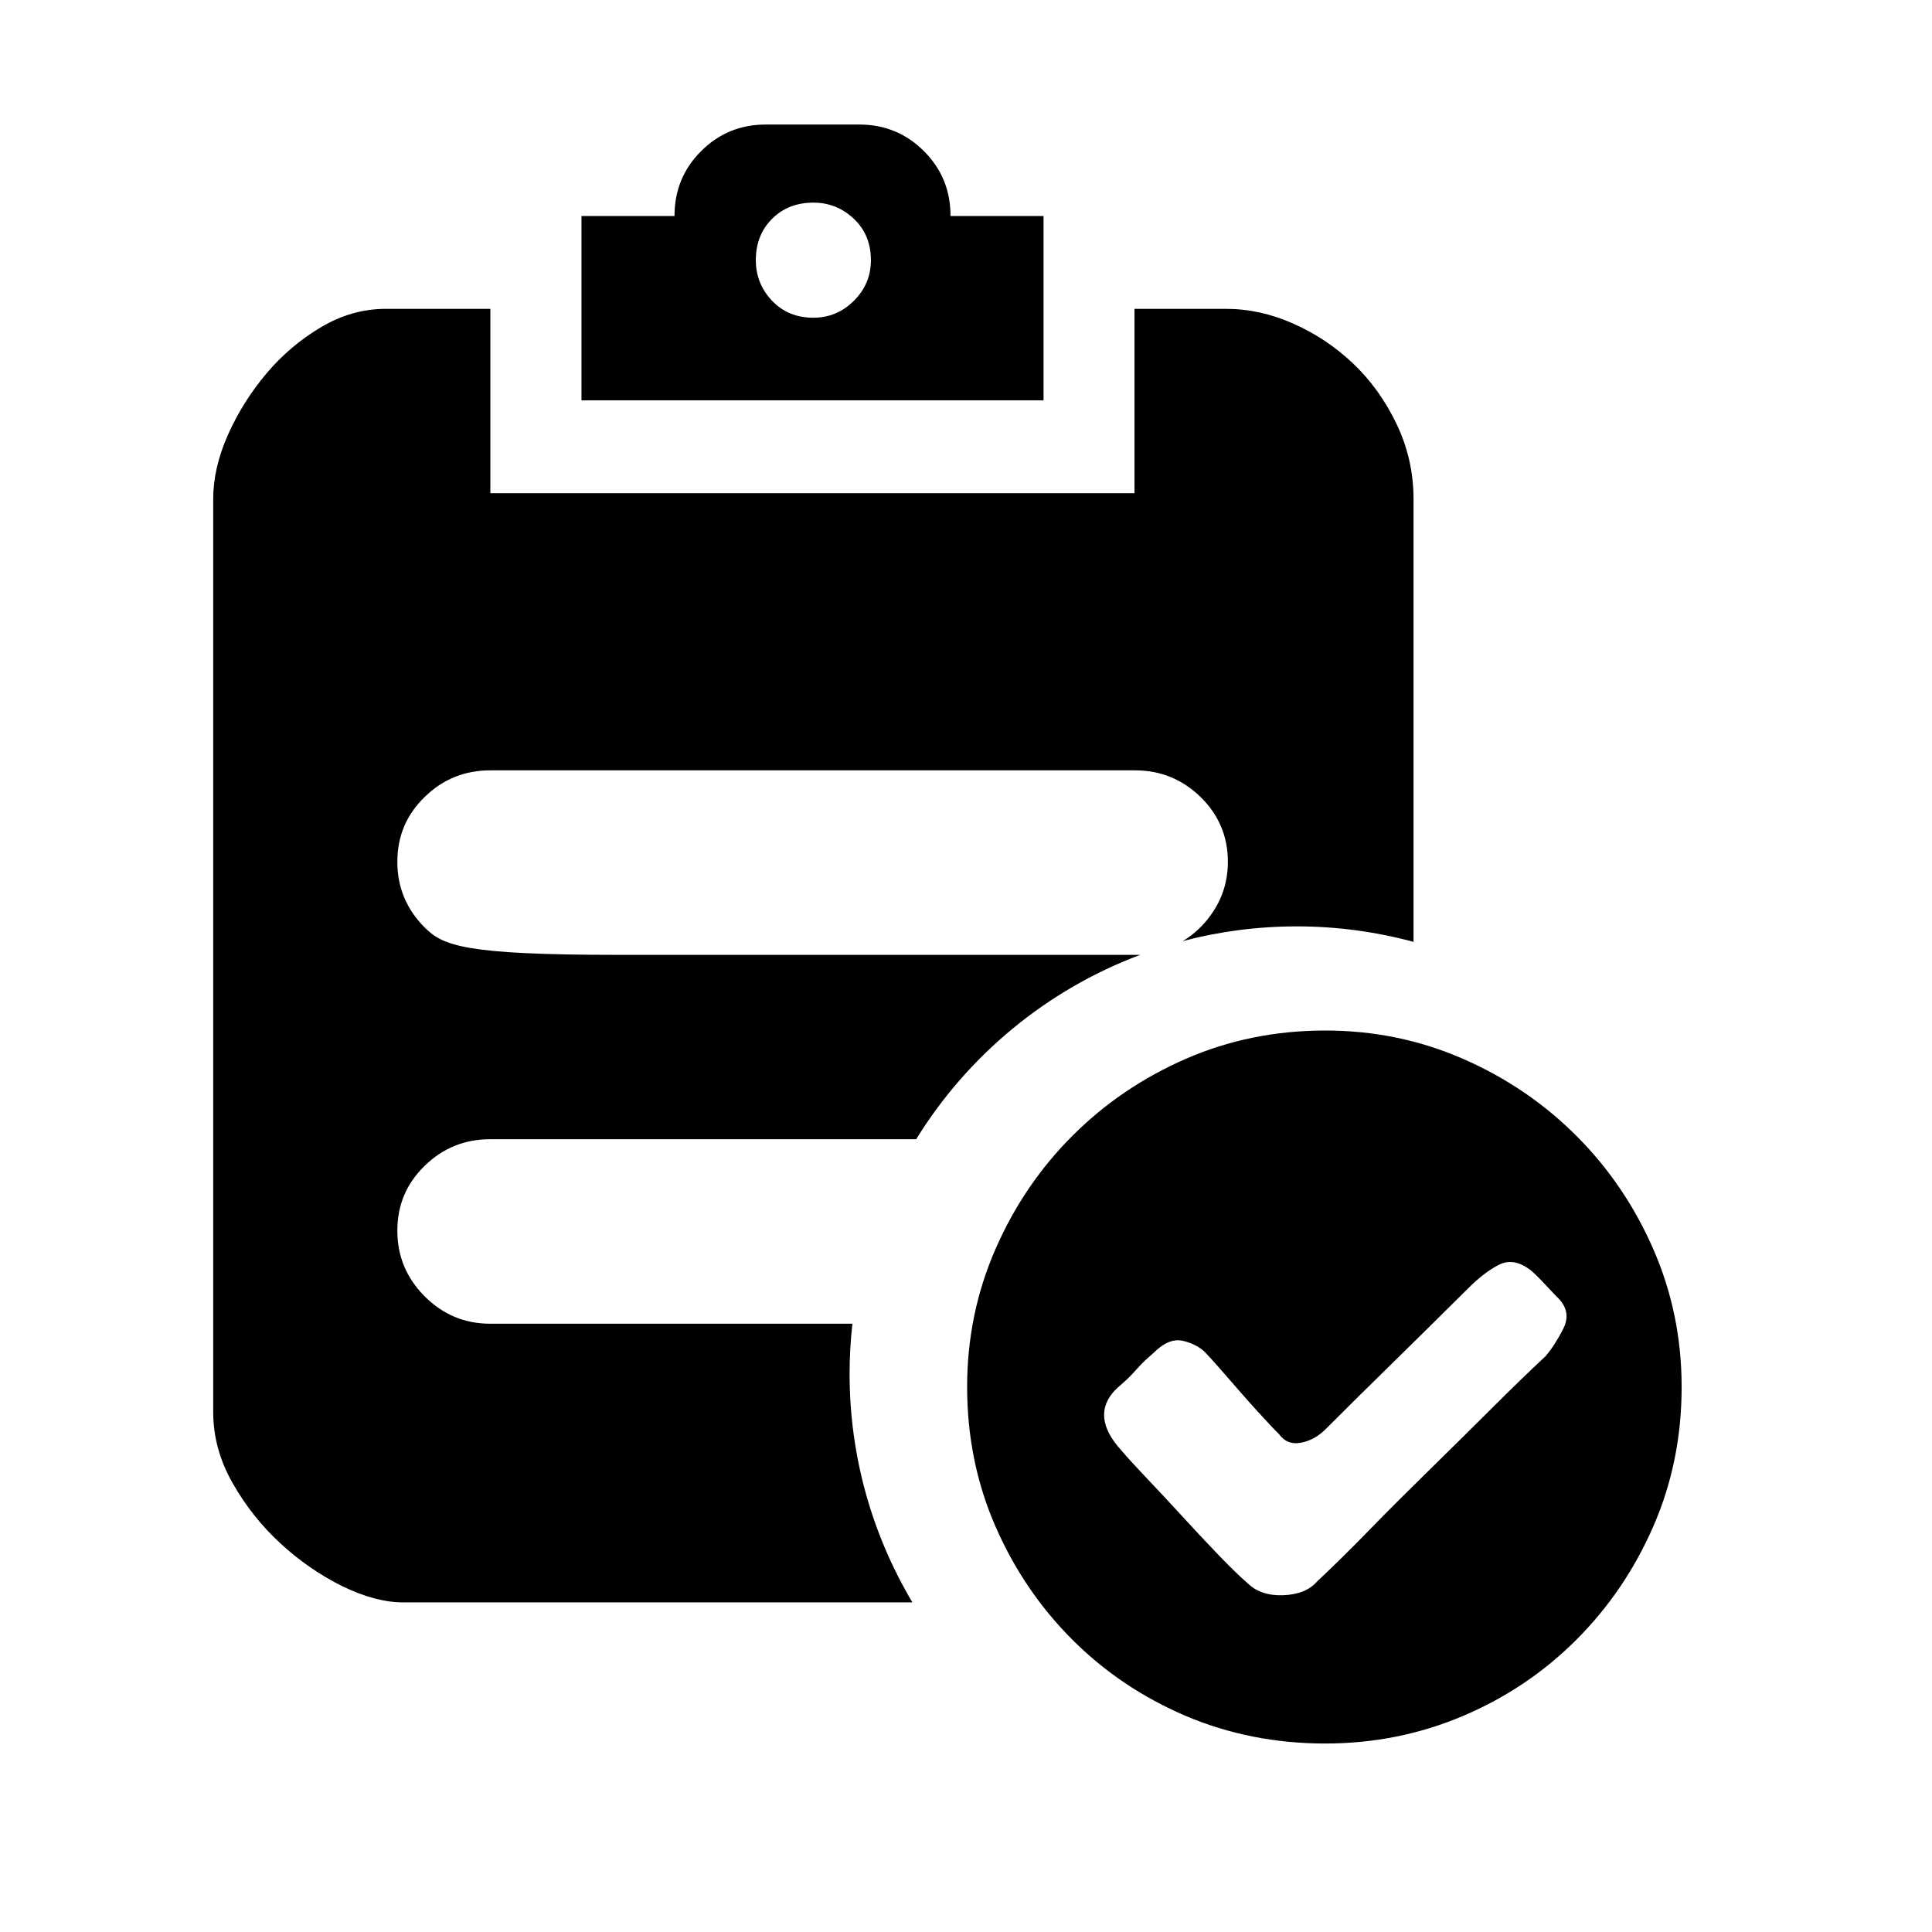
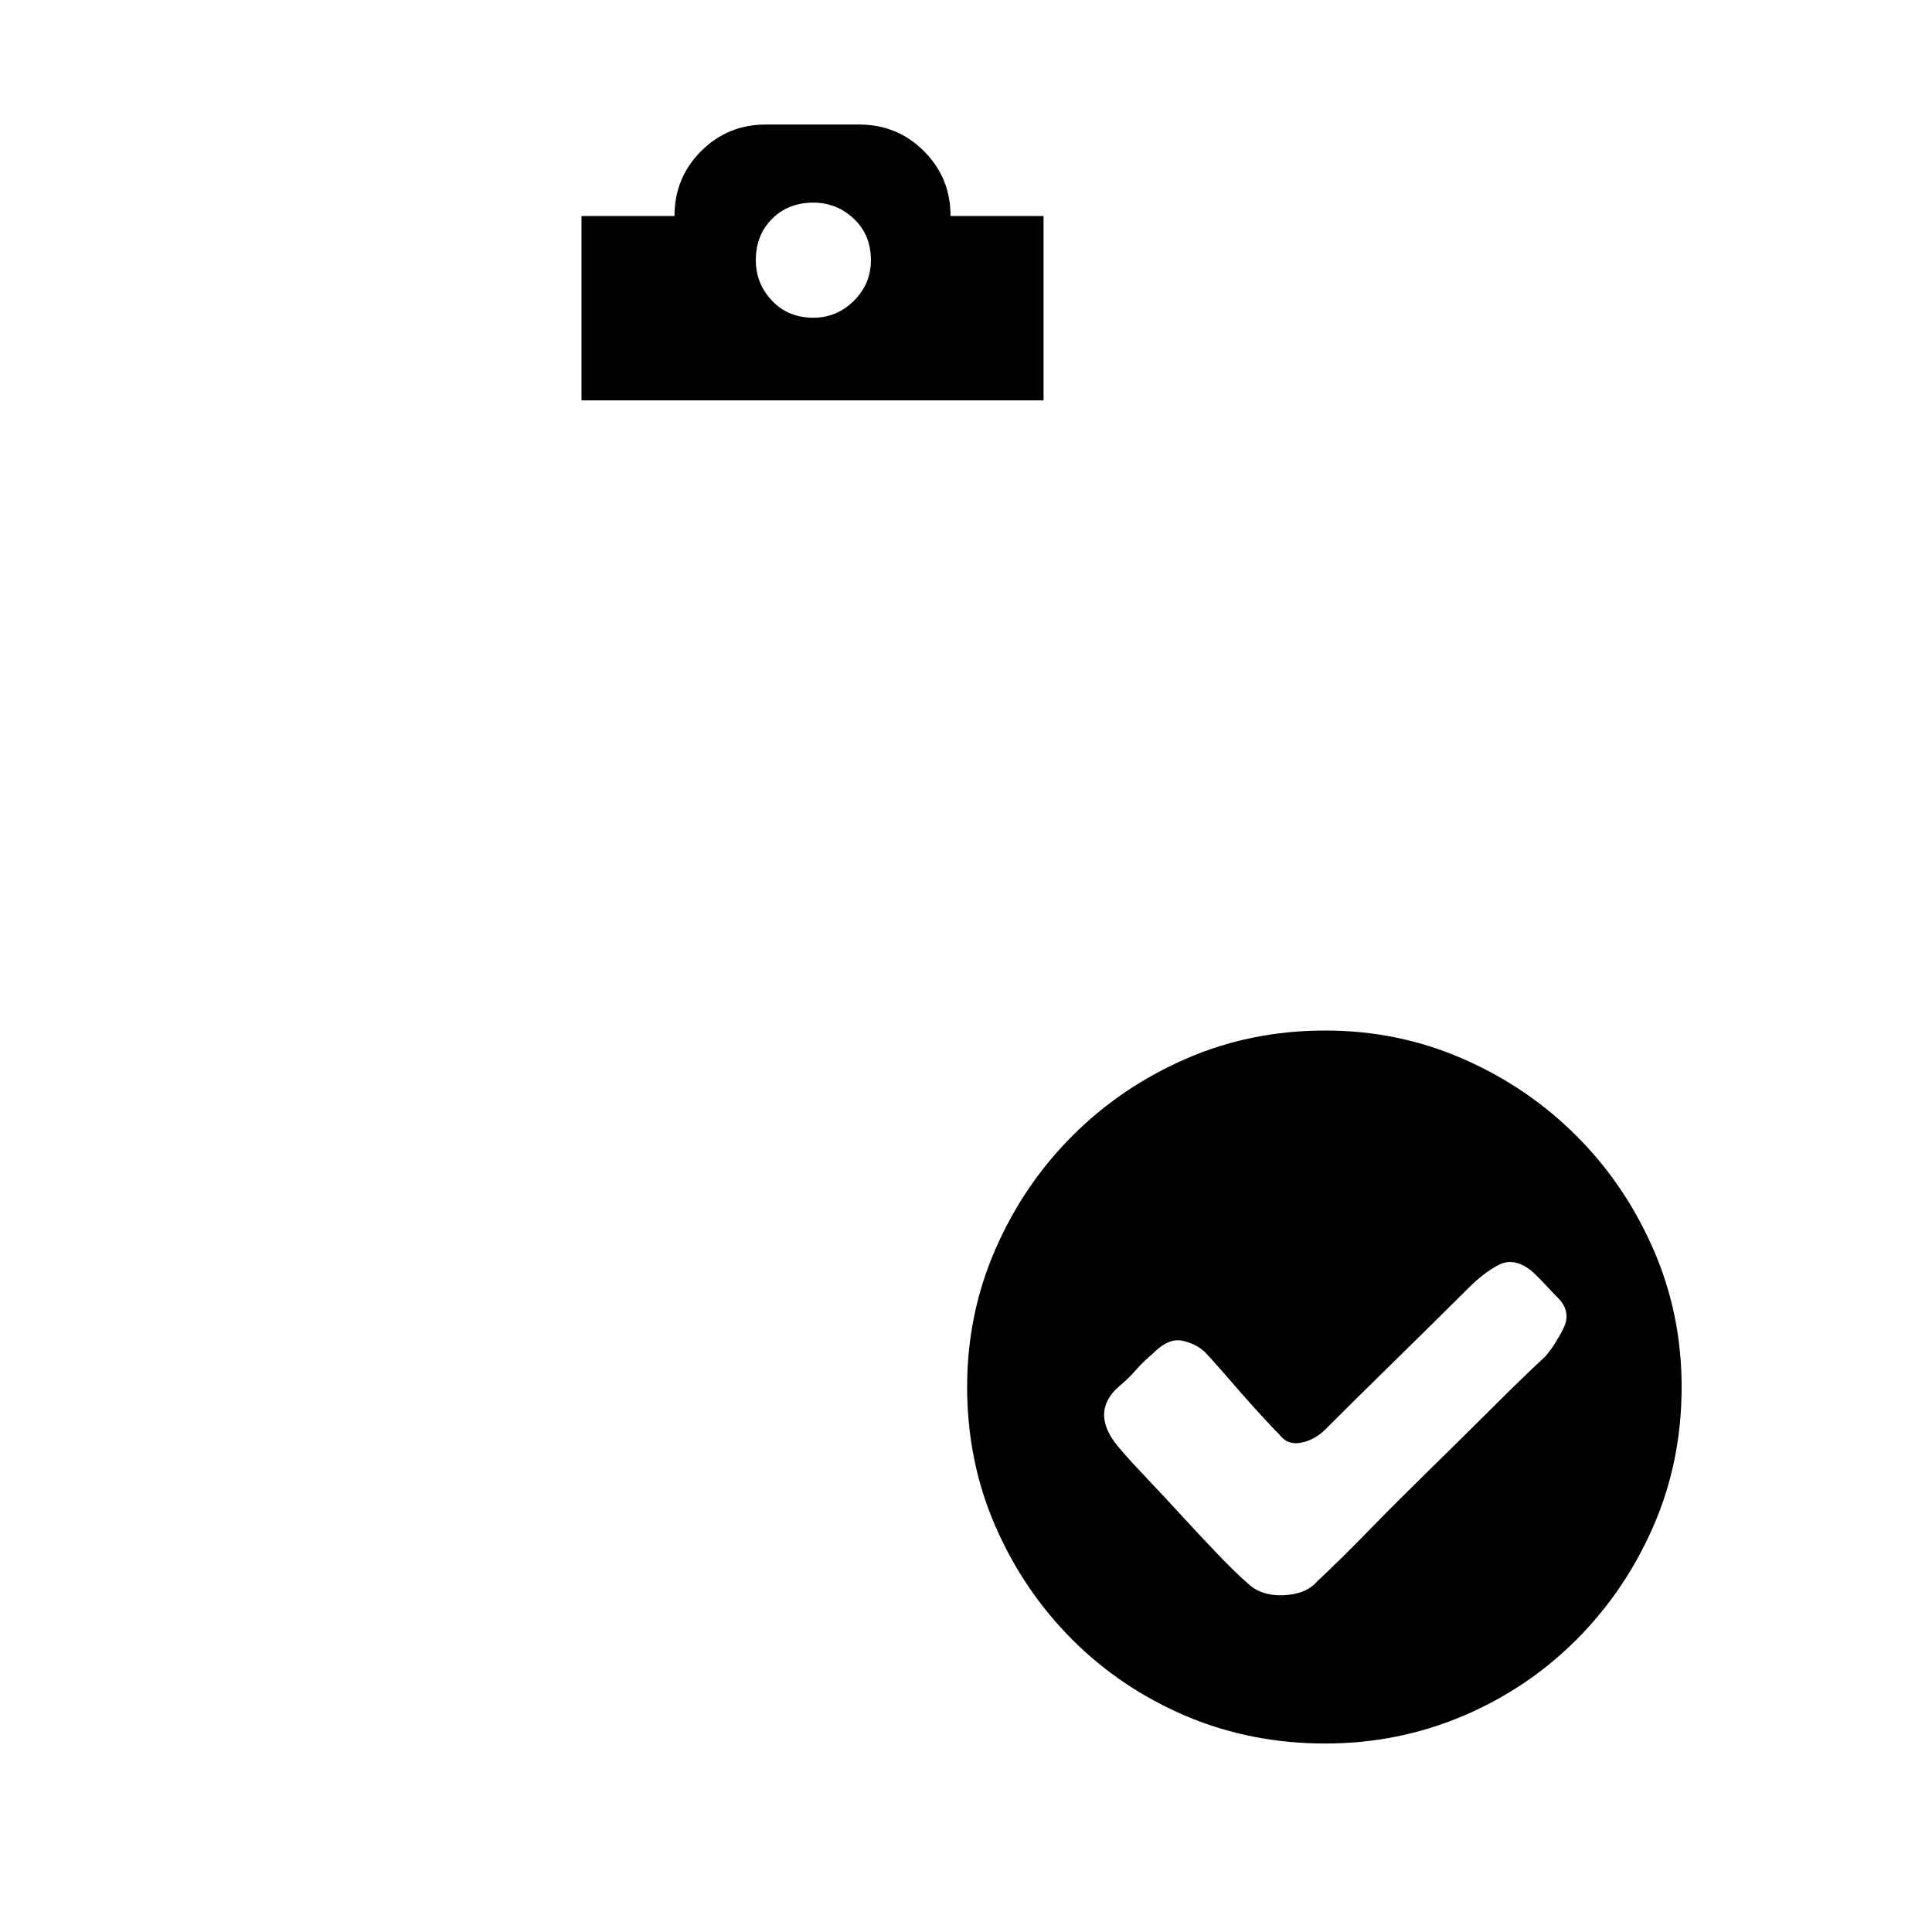
<svg xmlns="http://www.w3.org/2000/svg" height="200" width="200" data-sanitized-p-id="27370" version="1.1" viewBox="0 0 1024 1024" class="icon" data-sanitized-t="1713837147326">
  <path data-sanitized-p-id="27371" d="M553.1 212.2v-97.7h-49.3c0-13.6-4.7-25-14.1-34.4-9.4-9.4-20.8-14.1-34.4-14.1H406c-13.6 0-25 4.7-34.4 14.1-9.4 9.4-14.1 20.8-14.1 34.4h-49.3v97.7h244.9z m-100.5-52.8c-6 6-13.2 9-21.5 9-8.9 0-16.2-3-21.9-9s-8.6-13.2-8.6-21.5c0-8.9 2.9-16.2 8.6-21.9s13-8.6 21.9-8.6c8.3 0 15.5 2.9 21.5 8.6s9 13 9 21.9c0 8.4-3 15.5-9 21.5zM876.3 662.1c-10-22.9-23.6-42.9-40.8-60.1-17.2-17.2-37.2-30.8-60.1-40.8-22.9-10-47.2-15-73-15-26.3 0-51 5-73.9 15-22.9 10-42.9 23.6-60.1 40.8s-30.8 37.2-40.8 60.1c-10 22.9-15 47.2-15 73 0 26.3 5 51 15 73.9 10 22.9 23.6 42.9 40.8 60.1s37.2 30.6 60.1 40.4c22.9 9.7 47.5 14.6 73.9 14.6 25.8 0 50.1-4.9 73-14.6s42.9-23.2 60.1-40.4c17.2-17.2 30.8-37.2 40.8-60.1 10-22.9 15-47.5 15-73.9 0-25.8-5-50.1-15-73z m-47.7 42.1c-2.9 5.7-6 10.6-9.4 14.6-8.6 8-18.2 17.3-28.8 27.9-10.6 10.6-21.5 21.3-32.6 32.2s-21.9 21.6-32.2 32.2-19.5 19.6-27.5 27.1c-4 4.6-10 7-18 7.3s-14.3-1.9-18.9-6.4c-4.6-4-10-9.3-16.3-15.9-6.3-6.6-12.6-13.3-18.9-20.2-6.3-6.9-12.3-13.3-18-19.3-5.7-6-10.3-11-13.7-15-10.9-12-12-22.6-3.4-31.8 0.6-0.6 2-1.9 4.3-3.9s4.6-4.3 6.9-6.9c2.3-2.6 4.6-4.9 6.9-6.9 2.3-2 3.7-3.3 4.3-3.9 4.6-4 9-5.6 13.3-4.7 4.3 0.9 8.2 2.7 11.6 5.6 1.7 1.7 4.4 4.7 8.2 9 3.7 4.3 7.6 8.7 11.6 13.3 4 4.6 7.9 8.9 11.6 12.9 3.7 4 6.4 6.9 8.2 8.6 2.9 4 6.7 5.6 11.6 4.7 4.9-0.9 9.3-3.3 13.3-7.3 11.5-11.5 23.6-23.5 36.5-36.1s25.9-25.5 39.1-38.6c5.2-5.2 10.3-9.2 15.5-12 5.2-2.9 10.6-2.3 16.3 1.7 1.1 0.6 3.9 3.1 8.2 7.7s7 7.4 8.2 8.6c4.1 4.6 5 9.7 2.1 15.5z" />
-   <path data-sanitized-p-id="27372" d="M259.9 603.8h225.7c27.4-44.4 69.1-79.1 118.7-97.7H327.9c-81.6 0-93.1-4.8-102.8-14.5-9.6-9.6-14.5-21.2-14.5-34.8 0-13.6 4.8-25 14.5-34.4 9.6-9.4 21.2-14.1 34.8-14.1h341.6c13.6 0 25.1 4.7 34.8 14.1 9.6 9.4 14.5 20.8 14.5 34.4 0 10.4-3 19.8-9 28.1-4.1 5.8-9.1 10.4-14.9 13.9 19.3-5.1 39.6-7.8 60.5-7.8 21.4 0 42.1 2.9 61.8 8.2V264.6c0-14.1-3-27.4-9-39.9s-13.7-23.2-23.1-32.1c-9.4-8.9-19.9-15.9-31.7-21.1-11.7-5.2-23.6-7.8-35.6-7.8h-48.5v97.7H259.9v-97.7h-55.5c-12 0-23.5 3.3-34.4 9.8-10.9 6.5-20.6 14.7-28.9 24.6-8.3 9.9-15.1 20.7-20.3 32.4-5.2 11.7-7.8 23.1-7.8 34v483.9c0 13 3.4 25.5 10.2 37.5 6.8 12 15.2 22.7 25.4 32.1 10.2 9.4 21.1 16.9 32.8 22.7 11.7 5.7 22.5 8.6 32.4 8.6h269.8c-21.1-35.5-33.3-76.9-33.3-121.1 0-9 0.5-17.9 1.5-26.6H259.9c-13.6 0-25.1-4.8-34.8-14.5-9.6-9.6-14.5-21.2-14.5-34.8 0-13.6 4.8-25 14.5-34.4 9.6-9.4 21.2-14.1 34.8-14.1z" />
</svg>